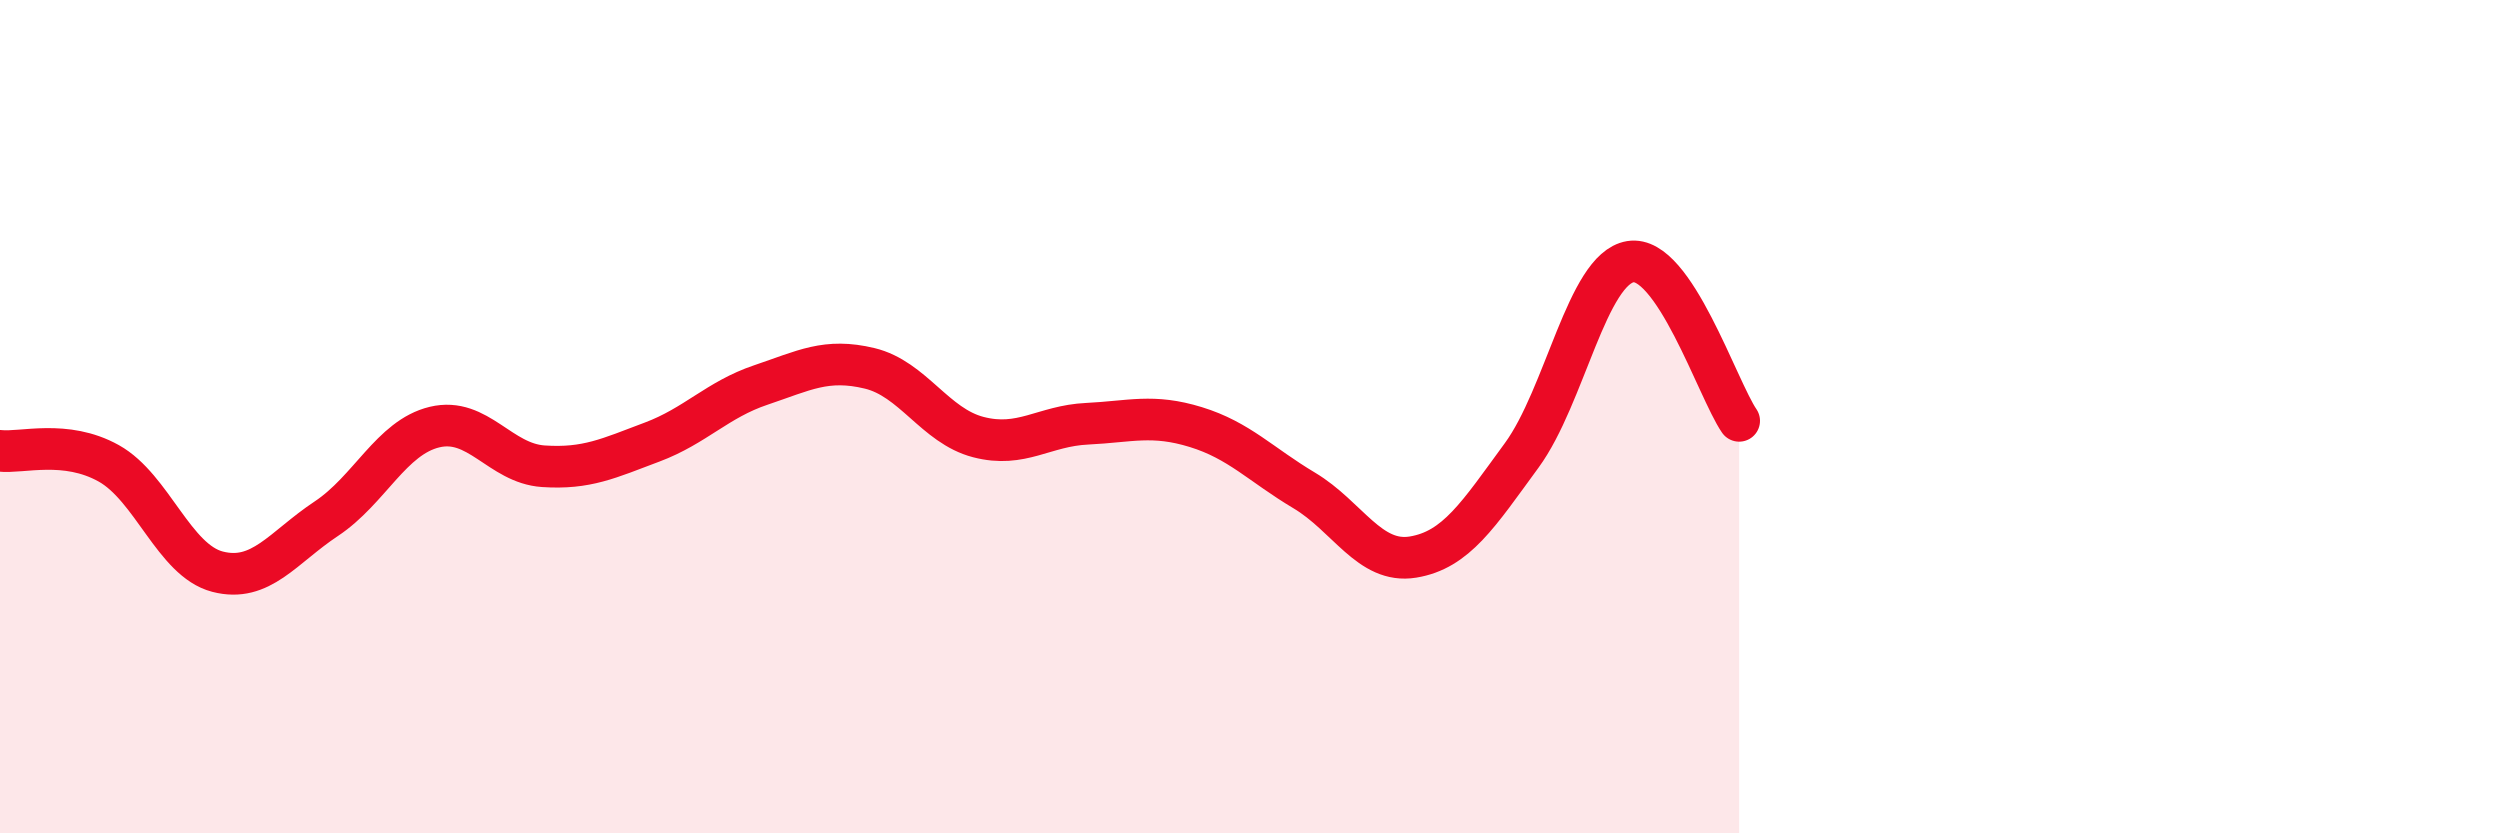
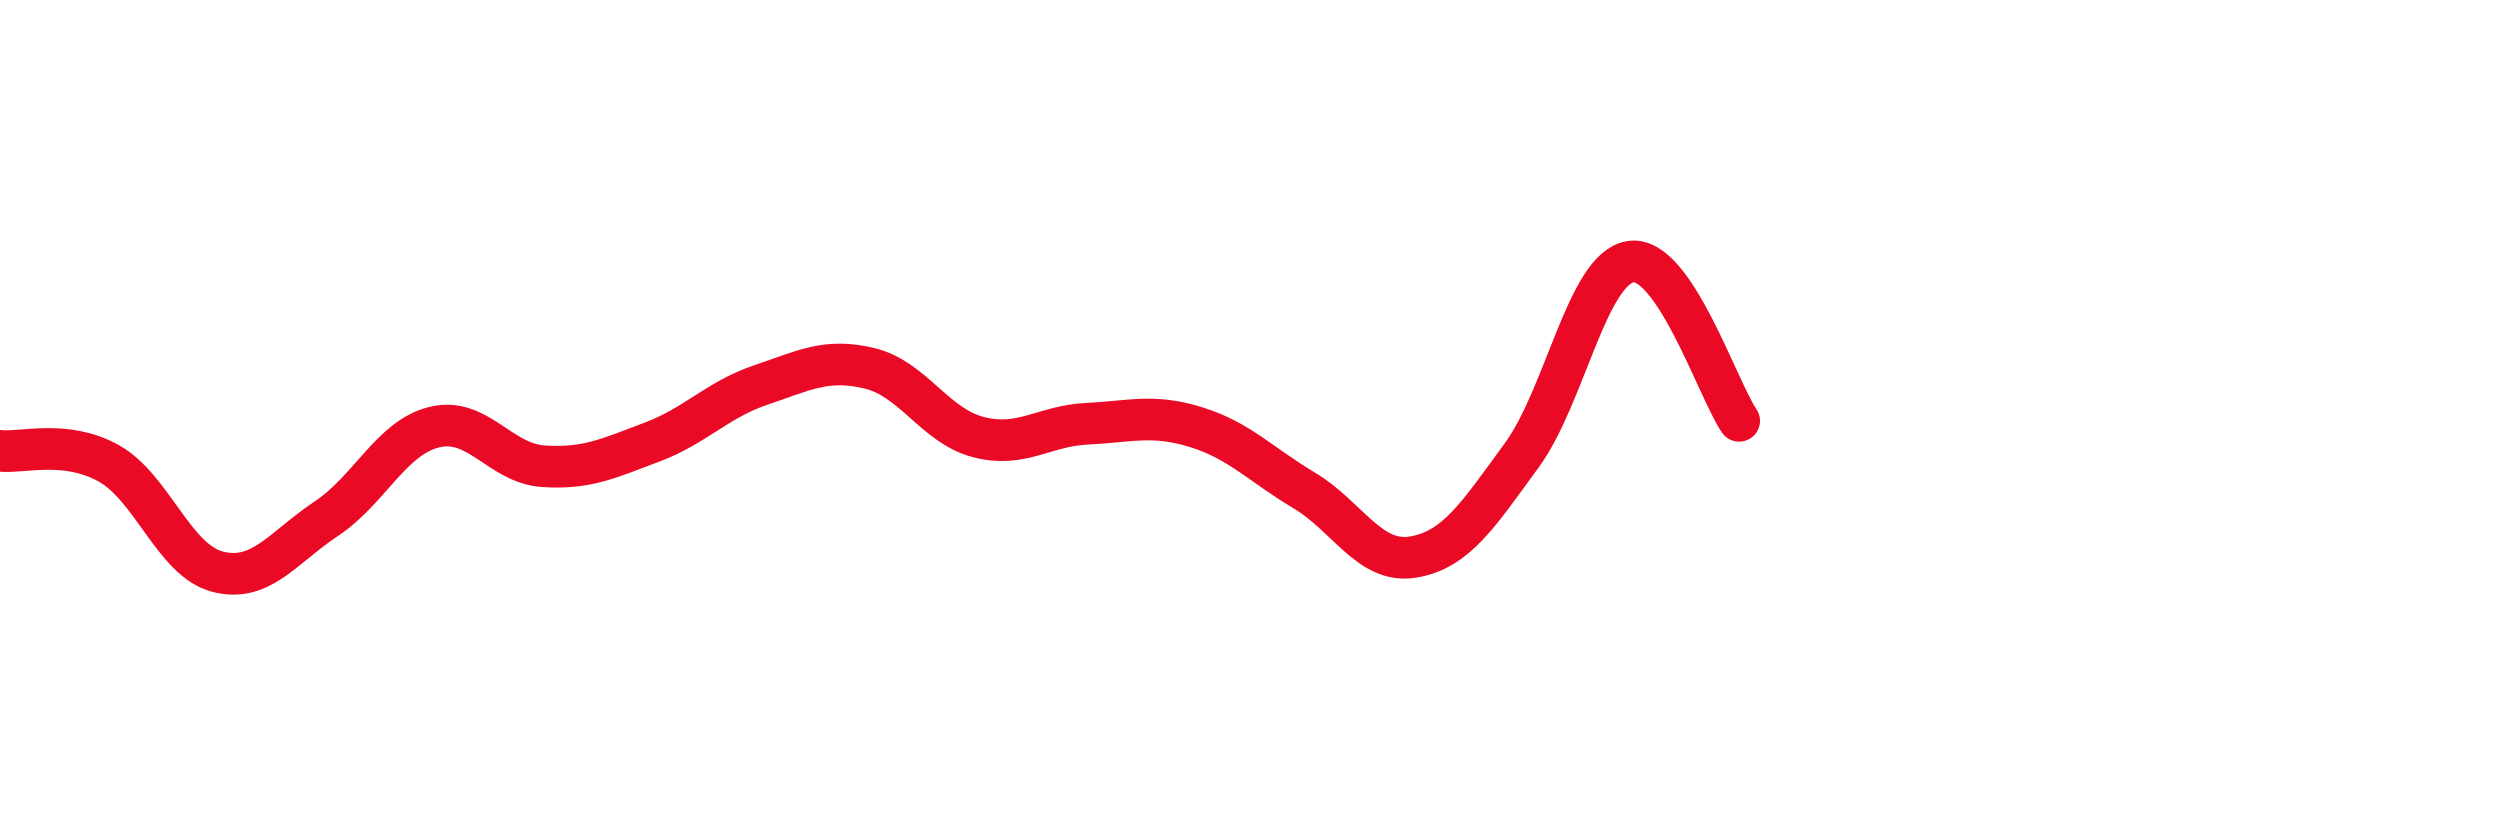
<svg xmlns="http://www.w3.org/2000/svg" width="60" height="20" viewBox="0 0 60 20">
-   <path d="M 0,10.82 C 0.52,10.88 1.57,10.54 2.61,11.12 C 3.65,11.7 4.18,13.45 5.22,13.72 C 6.26,13.99 6.79,13.14 7.83,12.45 C 8.87,11.76 9.39,10.5 10.43,10.25 C 11.47,10 12,11.12 13.04,11.19 C 14.08,11.26 14.61,11 15.65,10.61 C 16.69,10.22 17.22,9.59 18.26,9.24 C 19.3,8.89 19.83,8.59 20.87,8.84 C 21.91,9.09 22.44,10.22 23.48,10.49 C 24.52,10.76 25.05,10.22 26.09,10.17 C 27.13,10.12 27.66,9.93 28.7,10.25 C 29.74,10.57 30.26,11.15 31.3,11.77 C 32.34,12.39 32.87,13.54 33.91,13.37 C 34.95,13.2 35.48,12.35 36.52,10.93 C 37.56,9.51 38.09,6.45 39.13,6.28 C 40.17,6.11 41.22,9.34 41.74,10.1L41.74 20L0 20Z" fill="#EB0A25" opacity="0.1" stroke-linecap="round" stroke-linejoin="round" />
  <path d="M 0,10.82 C 0.52,10.88 1.57,10.54 2.61,11.12 C 3.65,11.7 4.18,13.45 5.22,13.72 C 6.26,13.99 6.79,13.14 7.83,12.45 C 8.87,11.76 9.39,10.5 10.43,10.25 C 11.47,10 12,11.12 13.04,11.19 C 14.08,11.26 14.61,11 15.65,10.61 C 16.69,10.22 17.22,9.59 18.26,9.24 C 19.3,8.89 19.83,8.59 20.87,8.84 C 21.91,9.09 22.44,10.22 23.48,10.49 C 24.52,10.76 25.05,10.22 26.09,10.17 C 27.13,10.12 27.66,9.93 28.7,10.25 C 29.74,10.57 30.26,11.15 31.3,11.77 C 32.34,12.39 32.87,13.54 33.91,13.37 C 34.95,13.2 35.48,12.35 36.52,10.93 C 37.56,9.51 38.09,6.45 39.13,6.28 C 40.17,6.11 41.22,9.34 41.74,10.1" stroke="#EB0A25" stroke-width="1" fill="none" stroke-linecap="round" stroke-linejoin="round" />
</svg>